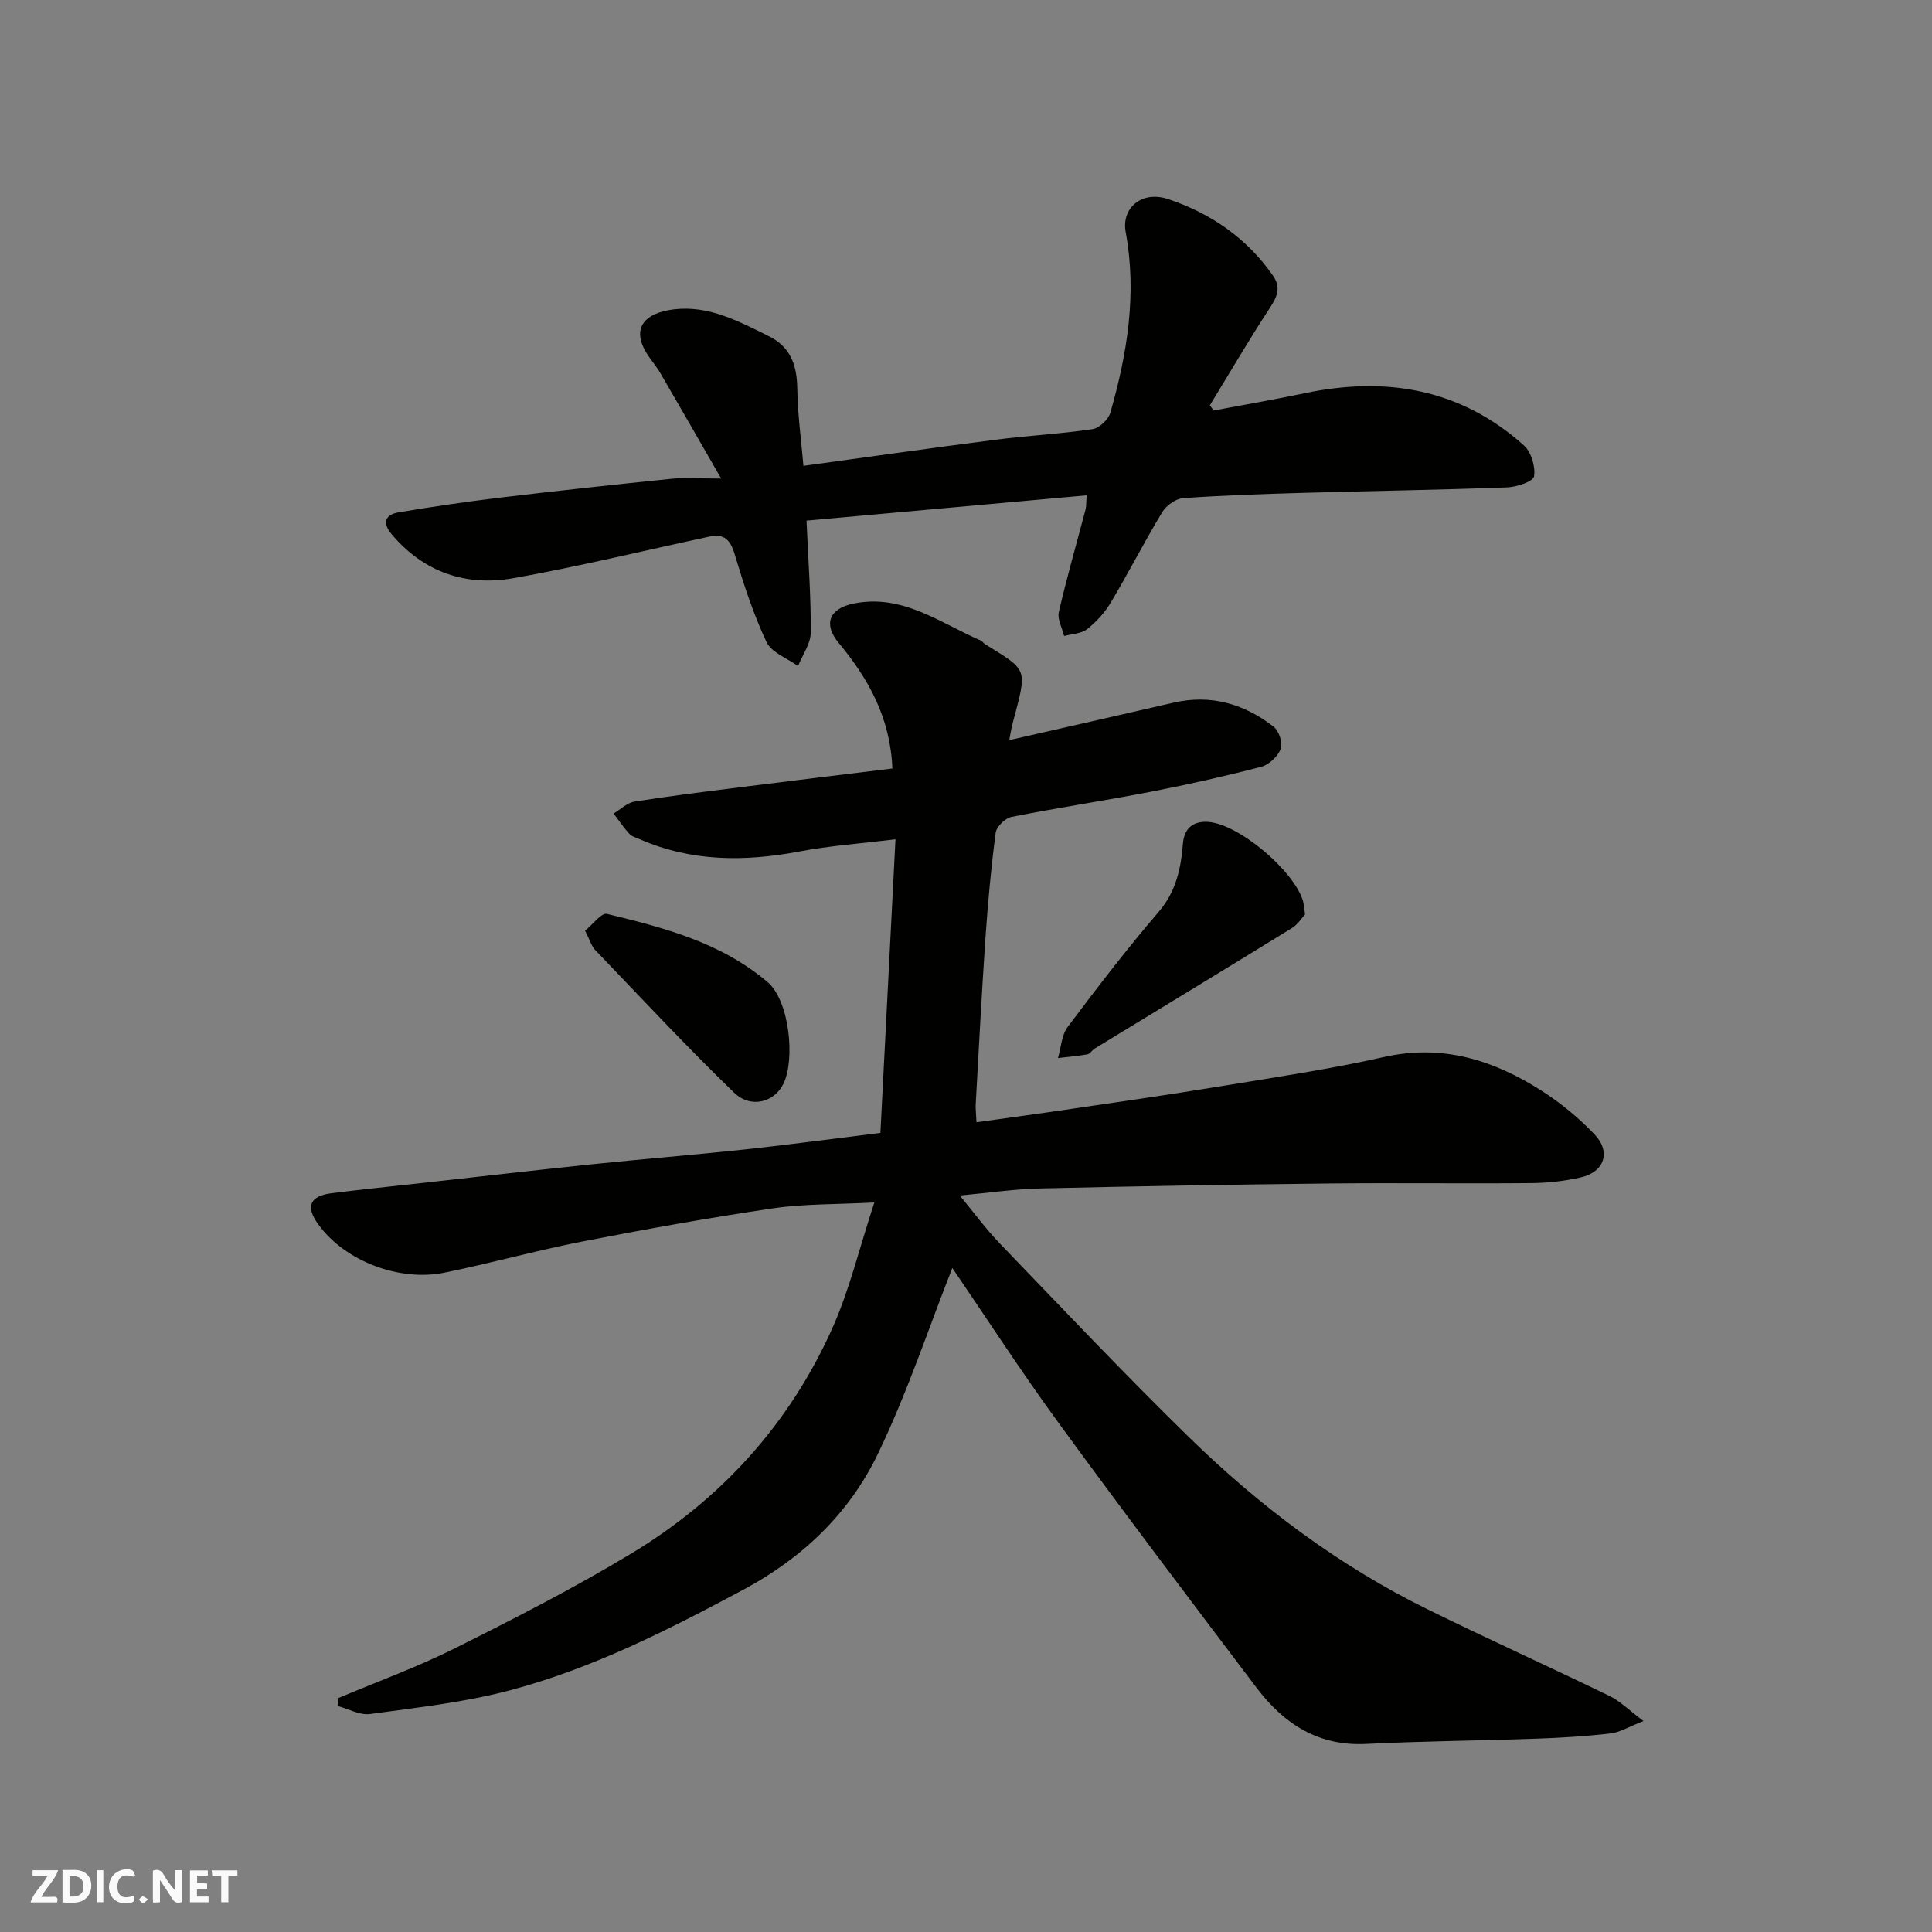
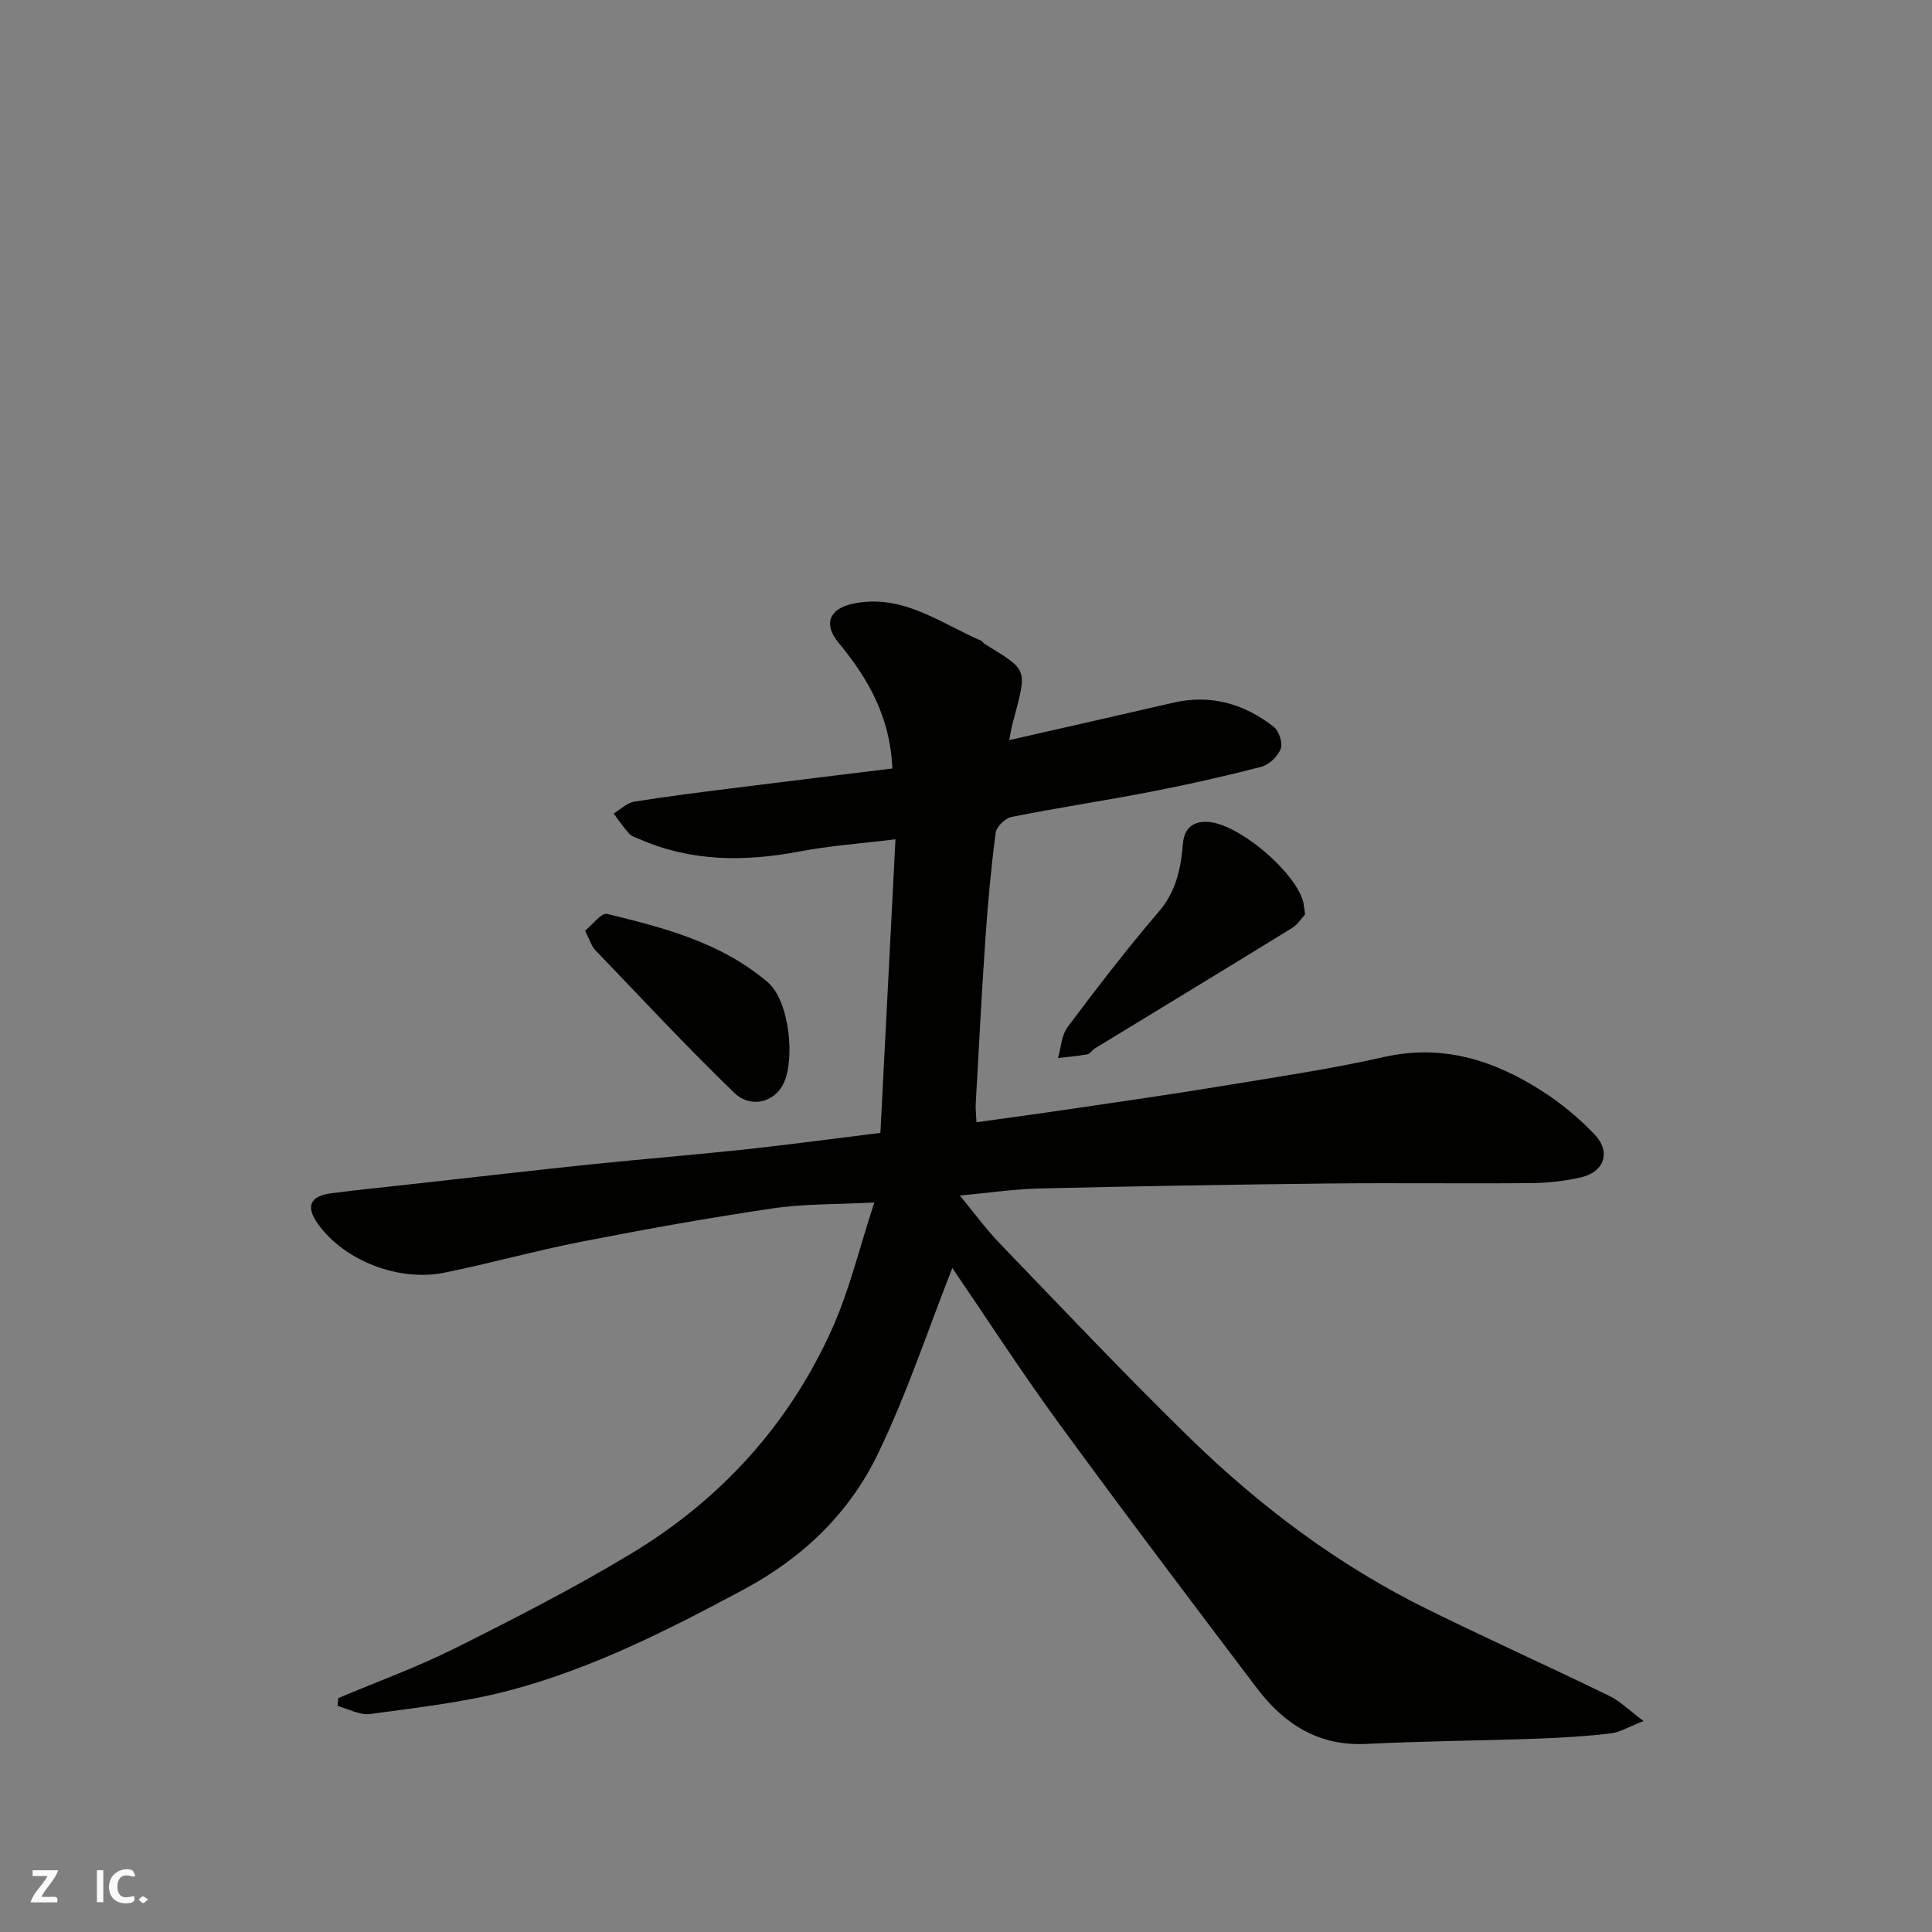
<svg xmlns="http://www.w3.org/2000/svg" enable-background="new 0 0 400 400" viewBox="0 0 400 400">
  <rect x="0" y="0" width="400" height="400" fill="#808080" stroke="none" />
  <g fill="#fafafb">
-     <path d="m37.59 393.81c-.92.31-1.52.05-2-.78-.7-1.2-1.52-2.34-2.47-3.78v4.59c-.55.03-.95.05-1.41.07-.03-.37-.06-.64-.06-.91 0-1.91 0-3.81 0-5.7 1.13-.41 1.77-.03 2.29.91.62 1.11 1.38 2.14 2.31 3.19v-4.2h1.35v6.61z" />
-     <path d="m12.94 393.88v-6.75c1.9.19 3.93-.54 5.37 1.29.8 1.01.78 2.88.03 3.97-1.37 1.97-3.4 1.51-5.4 1.49m1.45-1.22c2.04.12 2.92-.58 2.89-2.21-.03-1.51-.98-2.19-2.89-2z" />
    <path d="m11.81 393.87h-5.49c.68-2.18 2.47-3.48 3.51-5.45h-3.08v-1.21h5.29c-.71 2.13-2.44 3.48-3.47 5.51.86 0 1.63.04 2.39-.01.79-.05 1.14.21.85 1.16" />
-     <path d="m39.33 393.86v-6.61h3.7v1.07h-2.22v1.52c.68.04 1.34.09 2.07.13v1.07c-.72.05-1.38.09-2.1.14v1.48h2.4v1.19h-3.85z" />
    <path d="m27.71 388.56c-1.15-.3-2.46-.61-3.1.64-.37.73-.41 1.93-.06 2.67.63 1.35 1.99.93 3.17.68.35.94-.01 1.32-.93 1.46-1.62.25-3.05-.27-3.76-1.48-.73-1.24-.6-3.03.31-4.17.88-1.11 2.71-1.7 4-1.16.32.13.44.74.65 1.12-.1.08-.19.16-.28.24" />
-     <path d="m49.15 387.24v1.07c-.59.02-1.17.05-1.87.08v5.44h-1.48v-5.44h-1.85c-.05-.4-.08-.73-.13-1.15z" />
    <path d="m20.06 387.21h1.33v6.62h-1.33z" />
    <path d="m30.68 393.25c-.49.38-.8.79-1.05.76-.32-.05-.6-.45-.9-.7.26-.24.51-.64.8-.67.29-.04.62.3 1.15.61" />
  </g>
  <path d="m70.04 351.57c8.05-3.4 16.31-6.39 24.11-10.29 12.36-6.18 24.7-12.49 36.52-19.62 18.58-11.2 32.76-26.79 41.65-46.65 3.56-7.94 5.59-16.57 8.7-26.05-7.8.41-14.49.26-21.02 1.22-13.23 1.95-26.4 4.32-39.52 6.88-9.58 1.87-19 4.52-28.56 6.45-9.05 1.82-20.38-2.23-26.02-10.01-2.7-3.71-1.75-5.89 2.75-6.46 6.02-.76 12.06-1.37 18.09-2.04 11.9-1.32 23.79-2.7 35.69-3.94 10.62-1.1 21.27-1.95 31.88-3.09 9.1-.98 18.17-2.21 27.97-3.42 1.03-20.03 2.06-40.07 3.12-60.79-7.26.9-13.61 1.34-19.83 2.52-11.33 2.15-22.38 2.16-33.13-2.53-.75-.33-1.65-.56-2.16-1.13-1.18-1.3-2.17-2.78-3.24-4.19 1.43-.85 2.78-2.21 4.3-2.46 7.25-1.16 14.55-2.05 21.84-2.97 10.53-1.33 21.06-2.6 31.58-3.89-.44-10.56-4.98-18.62-11.14-26.03-3.22-3.88-1.92-7.07 3-8.1 10.2-2.13 17.99 4 26.5 7.66.29.12.46.5.74.67 9.06 5.65 8.88 4.82 5.79 16.46-.32 1.2-.49 2.44-.69 3.46 11.56-2.63 22.78-5.16 33.99-7.75 7.76-1.79 14.65.25 20.75 4.98 1.09.85 1.92 3.36 1.46 4.57-.58 1.56-2.4 3.3-4.01 3.72-7.56 1.97-15.19 3.68-22.86 5.17-9.61 1.86-19.3 3.31-28.89 5.22-1.3.26-3.09 2.03-3.26 3.29-.94 7.16-1.6 14.37-2.1 21.58-.79 11.52-1.38 23.06-2.03 34.6-.05.96.08 1.93.16 3.74 6.78-.95 13.2-1.81 19.6-2.76 10.18-1.5 20.38-2.96 30.53-4.63 11.43-1.88 22.92-3.57 34.2-6.11 12.14-2.74 22.71.62 32.65 6.96 3.98 2.54 7.73 5.64 10.99 9.06 3.46 3.63 2.01 7.79-2.86 8.9-3.34.76-6.82 1.15-10.25 1.18-14 .13-27.99-.07-41.99.08-19.93.22-39.86.56-59.79 1.03-5.26.12-10.51.91-16.53 1.46 2.84 3.43 5.38 6.92 8.34 9.99 12.91 13.41 25.7 26.94 39.01 39.95 14.71 14.38 31.06 26.68 49.61 35.79 12.43 6.11 25.05 11.81 37.51 17.86 2.24 1.09 4.09 2.97 7.08 5.21-3.07 1.19-4.89 2.35-6.82 2.57-5.07.59-10.18.9-15.29 1.08-11.76.42-23.54.5-35.29 1.09-9.93.5-17.06-4.16-22.69-11.6-13.81-18.24-27.6-36.49-41.09-54.97-7.78-10.66-14.95-21.76-21.92-31.97-4.96 12.59-9.36 25.94-15.41 38.48-5.92 12.29-15.54 21.54-27.86 28.13-15.57 8.34-31.29 16.33-48.39 20.85-9.41 2.49-19.21 3.56-28.89 4.89-2.13.29-4.48-1.07-6.73-1.67.06-.54.1-1.08.15-1.63z" fill="#010100" />
-   <path d="m166.98 107.79c.37 8.35.93 15.76.88 23.17-.02 2.32-1.71 4.62-2.63 6.94-2.24-1.63-5.49-2.78-6.53-4.97-2.75-5.84-4.76-12.07-6.62-18.27-.89-2.96-2.22-4.21-5.19-3.57-13.52 2.9-26.97 6.19-40.57 8.61-9.83 1.75-18.56-1.19-25.22-9.08-2-2.37-1.42-4.08 1.49-4.56 6.92-1.15 13.87-2.18 20.83-3.02 11.88-1.42 23.78-2.71 35.68-3.92 2.79-.28 5.64-.04 10.21-.04-4.57-7.93-8.54-14.87-12.56-21.78-.65-1.12-1.47-2.15-2.23-3.21-4.41-6.14-.95-9.32 4.97-10.04 7.22-.88 13.34 2.43 19.54 5.47 4.71 2.31 5.96 6.08 6.04 10.99.09 5.41.83 10.81 1.27 15.94 13.29-1.82 26.53-3.71 39.8-5.41 6.67-.86 13.41-1.2 20.06-2.19 1.41-.21 3.29-2 3.69-3.42 3.5-12.23 5.53-24.6 3.17-37.39-.92-4.97 3.32-8.62 8.72-6.84 8.81 2.91 16.34 8.06 21.77 15.86 1.66 2.38.96 4.25-.55 6.55-4.36 6.65-8.37 13.53-12.52 20.32.27.35.54.71.8 1.06 6.27-1.18 12.56-2.26 18.8-3.57 16.86-3.55 32.29-.96 45.41 10.78 1.53 1.36 2.44 4.41 2.12 6.43-.17 1.06-3.61 2.21-5.61 2.28-13.92.52-27.85.72-41.77 1.12-8.43.24-16.87.51-25.28 1.11-1.54.11-3.5 1.53-4.33 2.91-3.71 6.14-6.98 12.55-10.65 18.71-1.24 2.08-2.99 4-4.9 5.5-1.21.95-3.14.98-4.75 1.42-.4-1.66-1.45-3.48-1.1-4.97 1.64-7.12 3.67-14.16 5.53-21.23.16-.62.11-1.29.24-2.93-19.35 1.74-38.42 3.47-58.01 5.24z" fill="#010100" />
  <path d="m270.2 189.31c-.65.7-1.47 2.06-2.66 2.8-13.59 8.38-27.25 16.65-40.88 24.97-.56.34-.97 1.11-1.54 1.21-2.01.36-4.05.52-6.08.76.64-2.16.74-4.73 2.01-6.43 6.09-8.11 12.27-16.18 18.87-23.87 3.59-4.18 4.58-8.98 4.98-13.99.28-3.58 2.41-4.74 5.12-4.6 6.35.33 17.81 10.05 19.73 16.3.2.63.22 1.31.45 2.85z" fill="#010100" />
  <path d="m121.13 192.69c1.58-1.27 3.39-3.76 4.53-3.48 11.84 2.87 23.63 5.92 33.28 14.14 4.49 3.83 5.73 15.92 3.27 21.01-1.85 3.83-6.73 5.24-10.24 1.85-9.87-9.56-19.26-19.64-28.78-29.56-.72-.76-1.02-1.93-2.06-3.96z" fill="#010100" />
</svg>